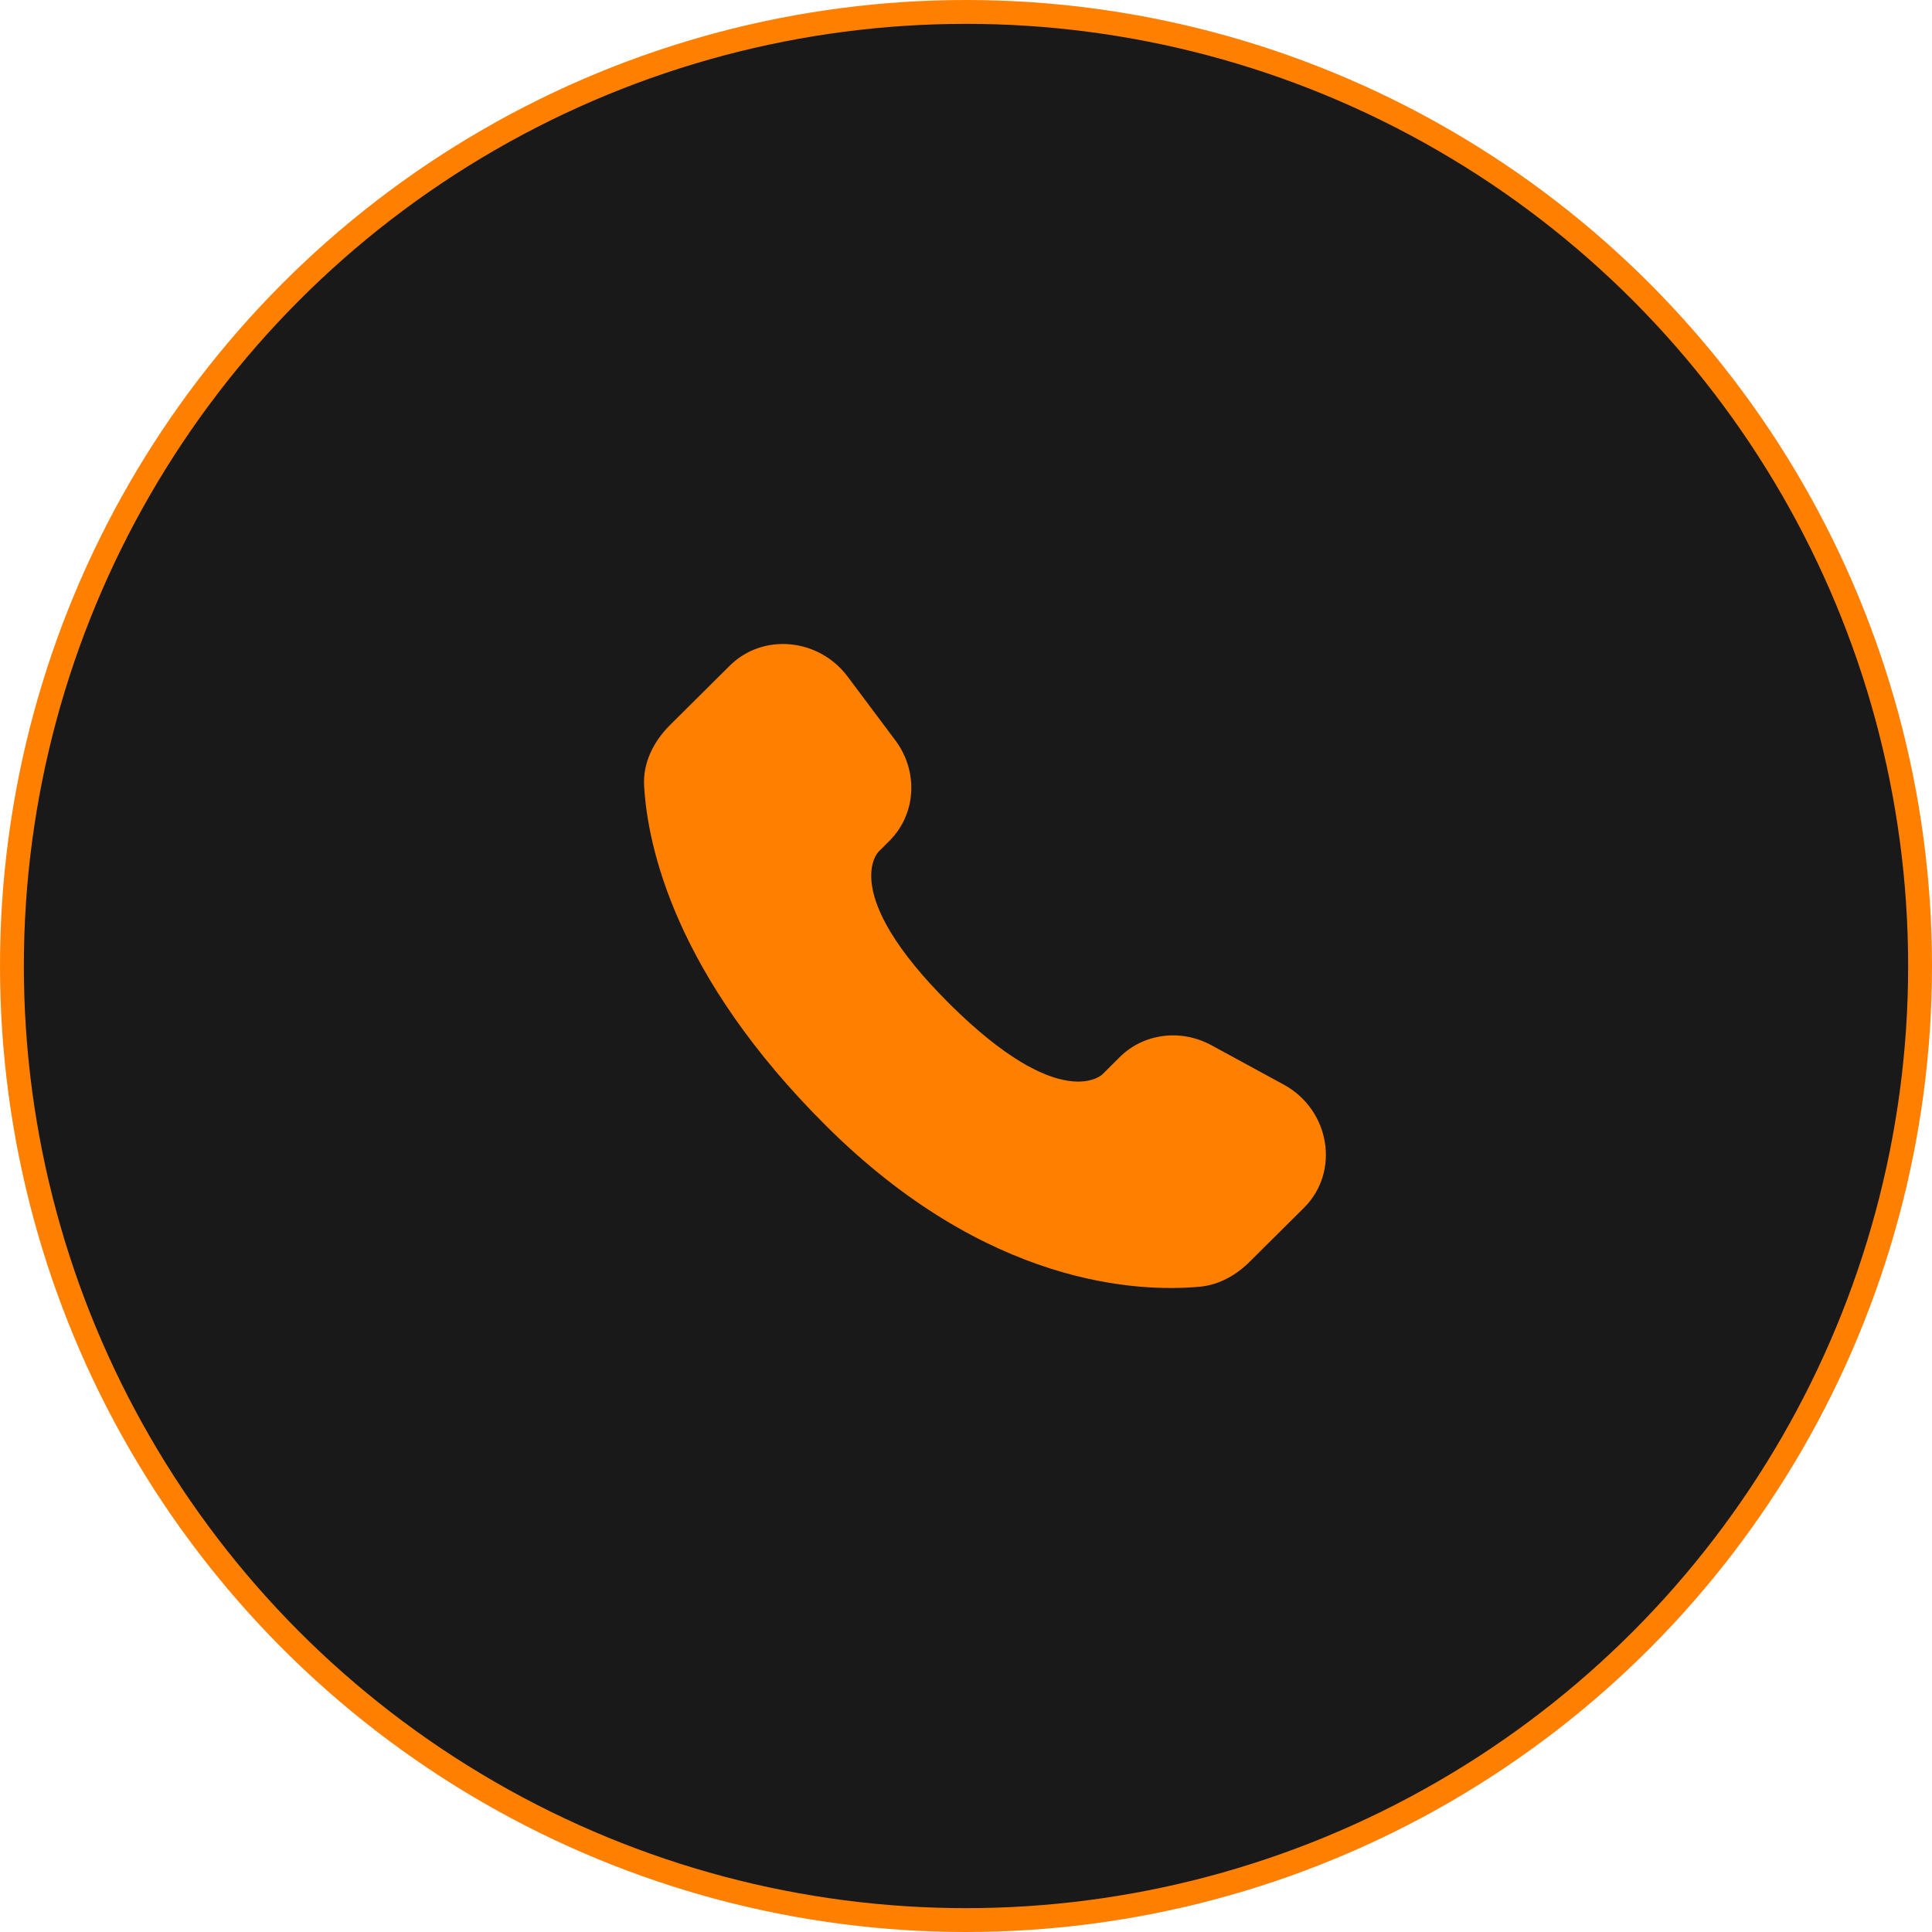
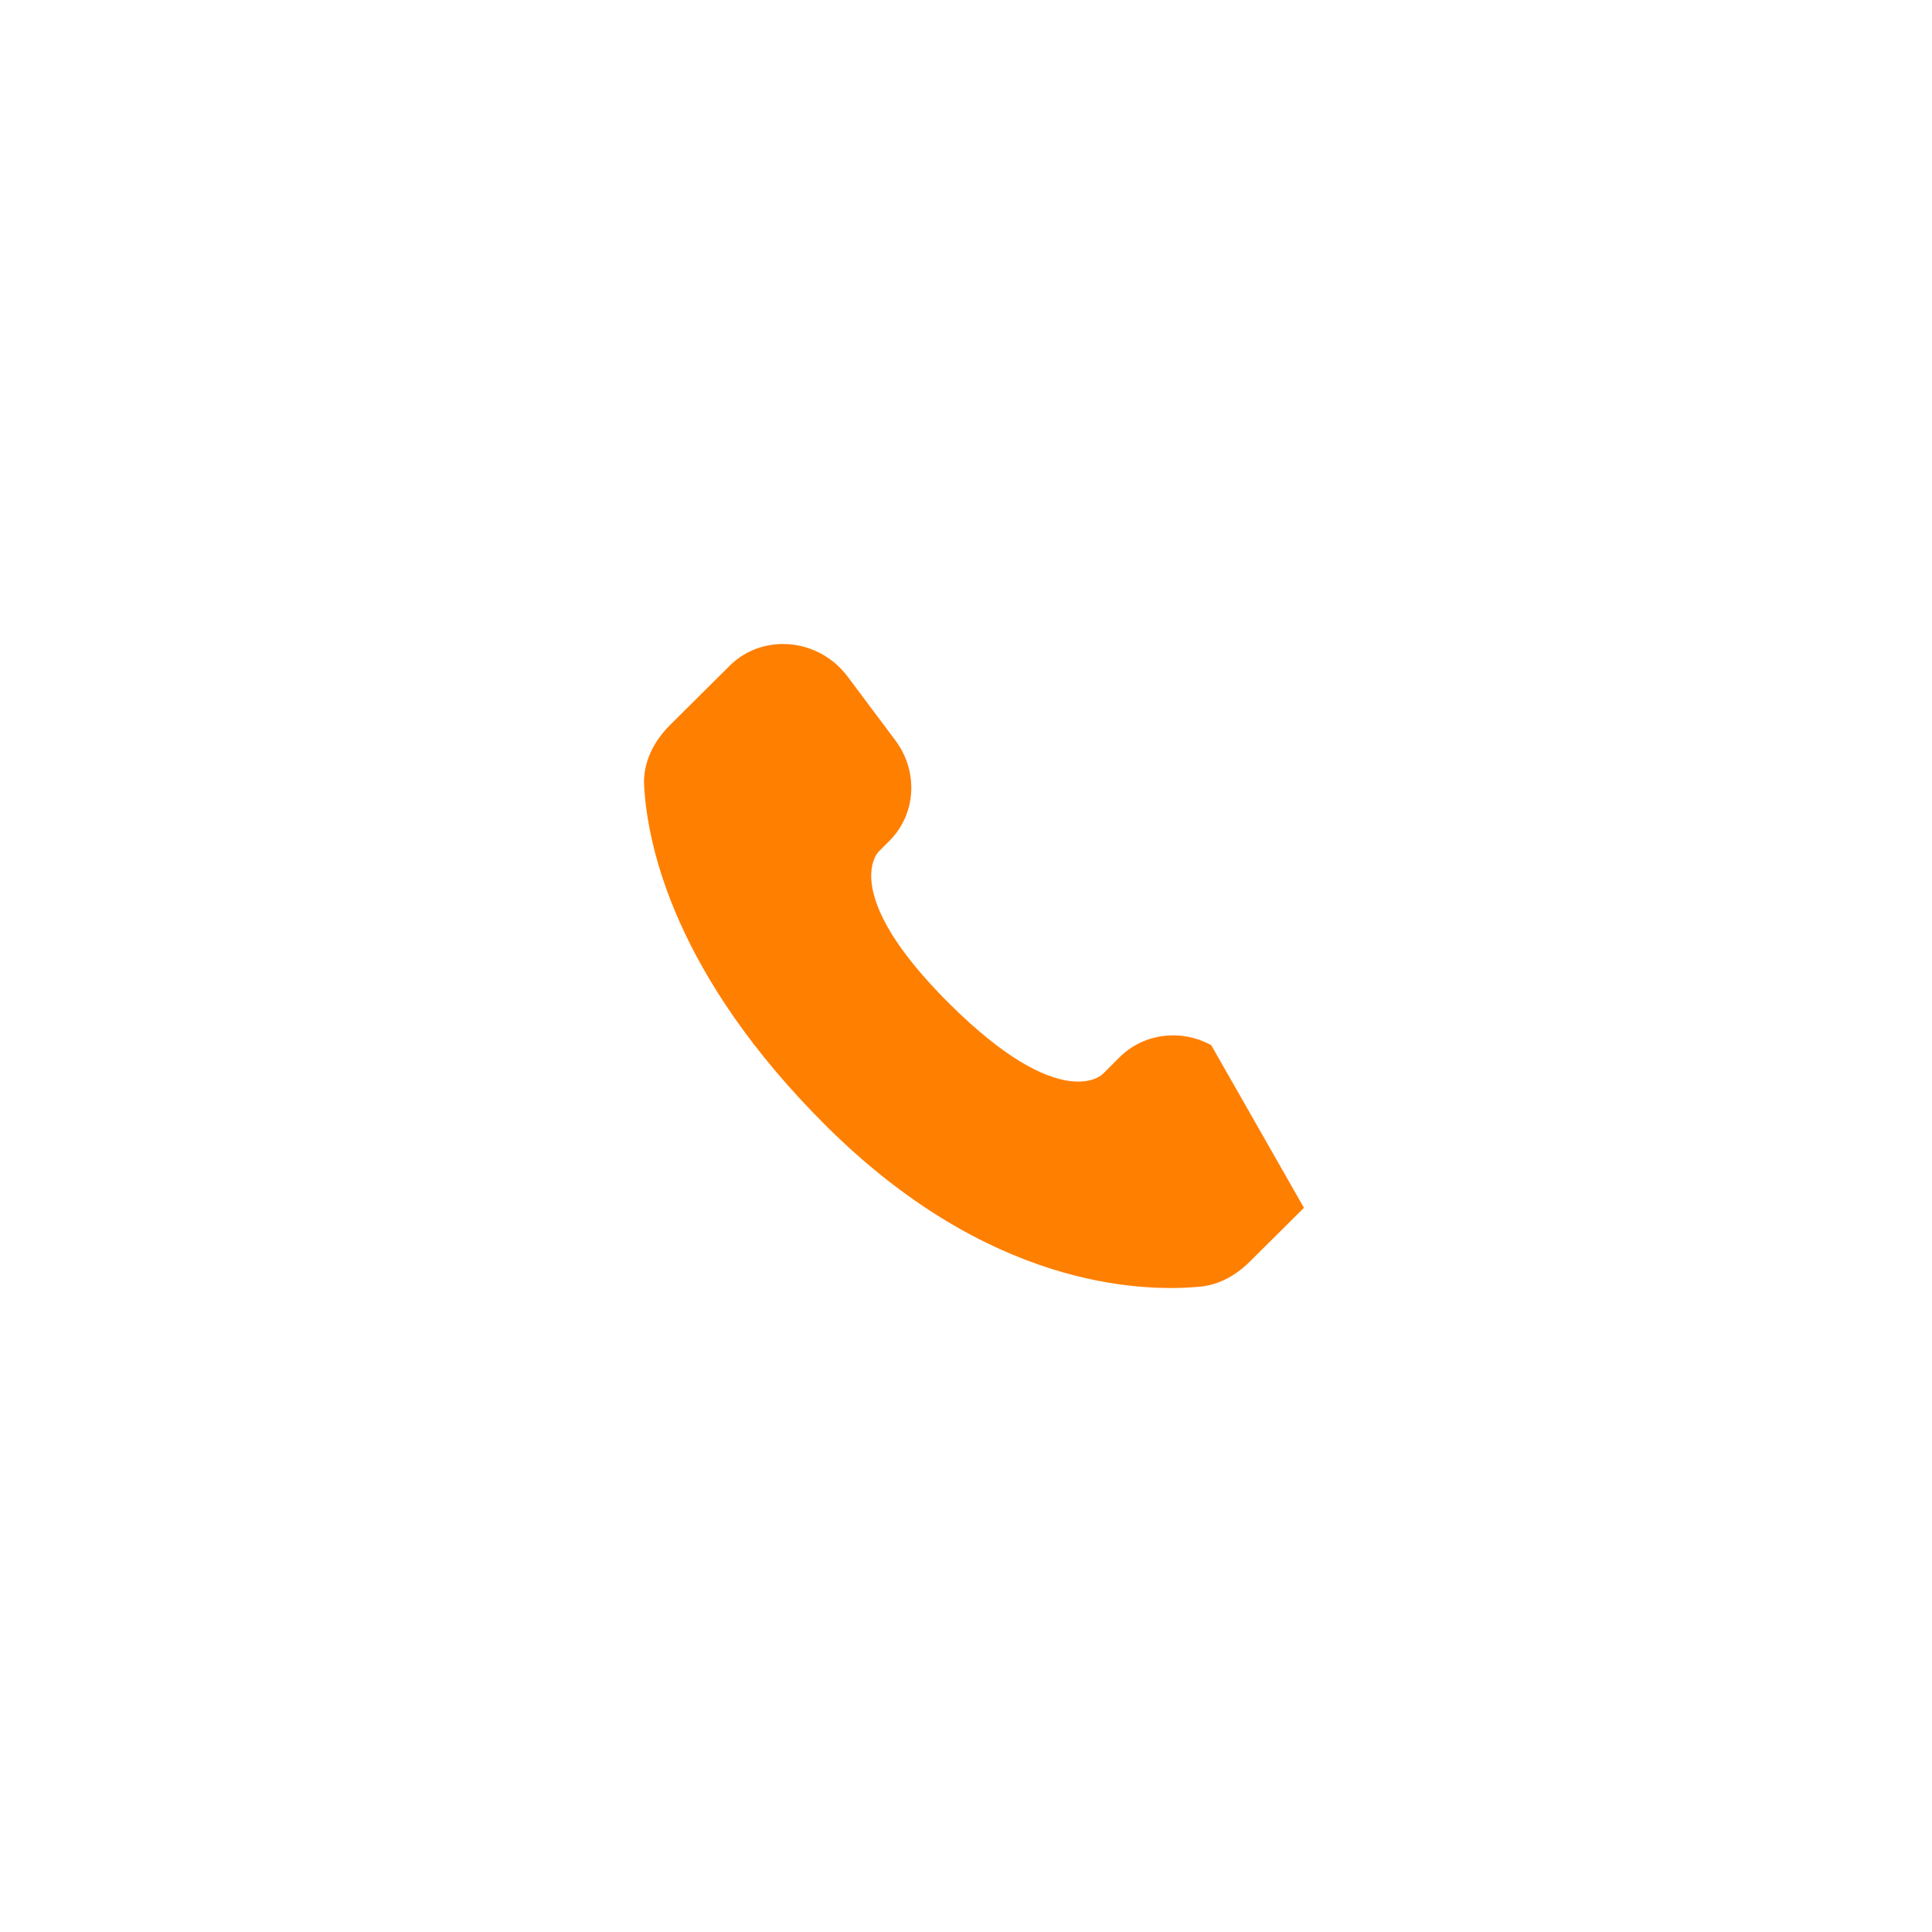
<svg xmlns="http://www.w3.org/2000/svg" width="81" height="81" viewBox="0 0 81 81" fill="none">
-   <circle cx="40.5" cy="40.5" r="40" fill="#191919" stroke="#FF7F00" />
-   <path d="M46.943 44.321L46.221 45.041C46.221 45.041 44.501 46.75 39.807 42.084C35.114 37.417 36.834 35.708 36.834 35.708L37.288 35.254C38.411 34.139 38.518 32.348 37.538 31.039L35.537 28.366C34.323 26.746 31.98 26.531 30.591 27.913L28.097 30.391C27.41 31.077 26.949 31.963 27.005 32.948C27.148 35.468 28.288 40.889 34.647 47.214C41.392 53.919 47.722 54.186 50.309 53.945C51.128 53.868 51.84 53.452 52.413 52.88L54.669 50.638C56.193 49.124 55.764 46.528 53.814 45.468L50.781 43.818C49.501 43.124 47.944 43.327 46.943 44.321Z" fill="#FF7F00" />
+   <path d="M46.943 44.321L46.221 45.041C46.221 45.041 44.501 46.75 39.807 42.084C35.114 37.417 36.834 35.708 36.834 35.708L37.288 35.254C38.411 34.139 38.518 32.348 37.538 31.039L35.537 28.366C34.323 26.746 31.98 26.531 30.591 27.913L28.097 30.391C27.41 31.077 26.949 31.963 27.005 32.948C27.148 35.468 28.288 40.889 34.647 47.214C41.392 53.919 47.722 54.186 50.309 53.945C51.128 53.868 51.84 53.452 52.413 52.88L54.669 50.638L50.781 43.818C49.501 43.124 47.944 43.327 46.943 44.321Z" fill="#FF7F00" />
</svg>